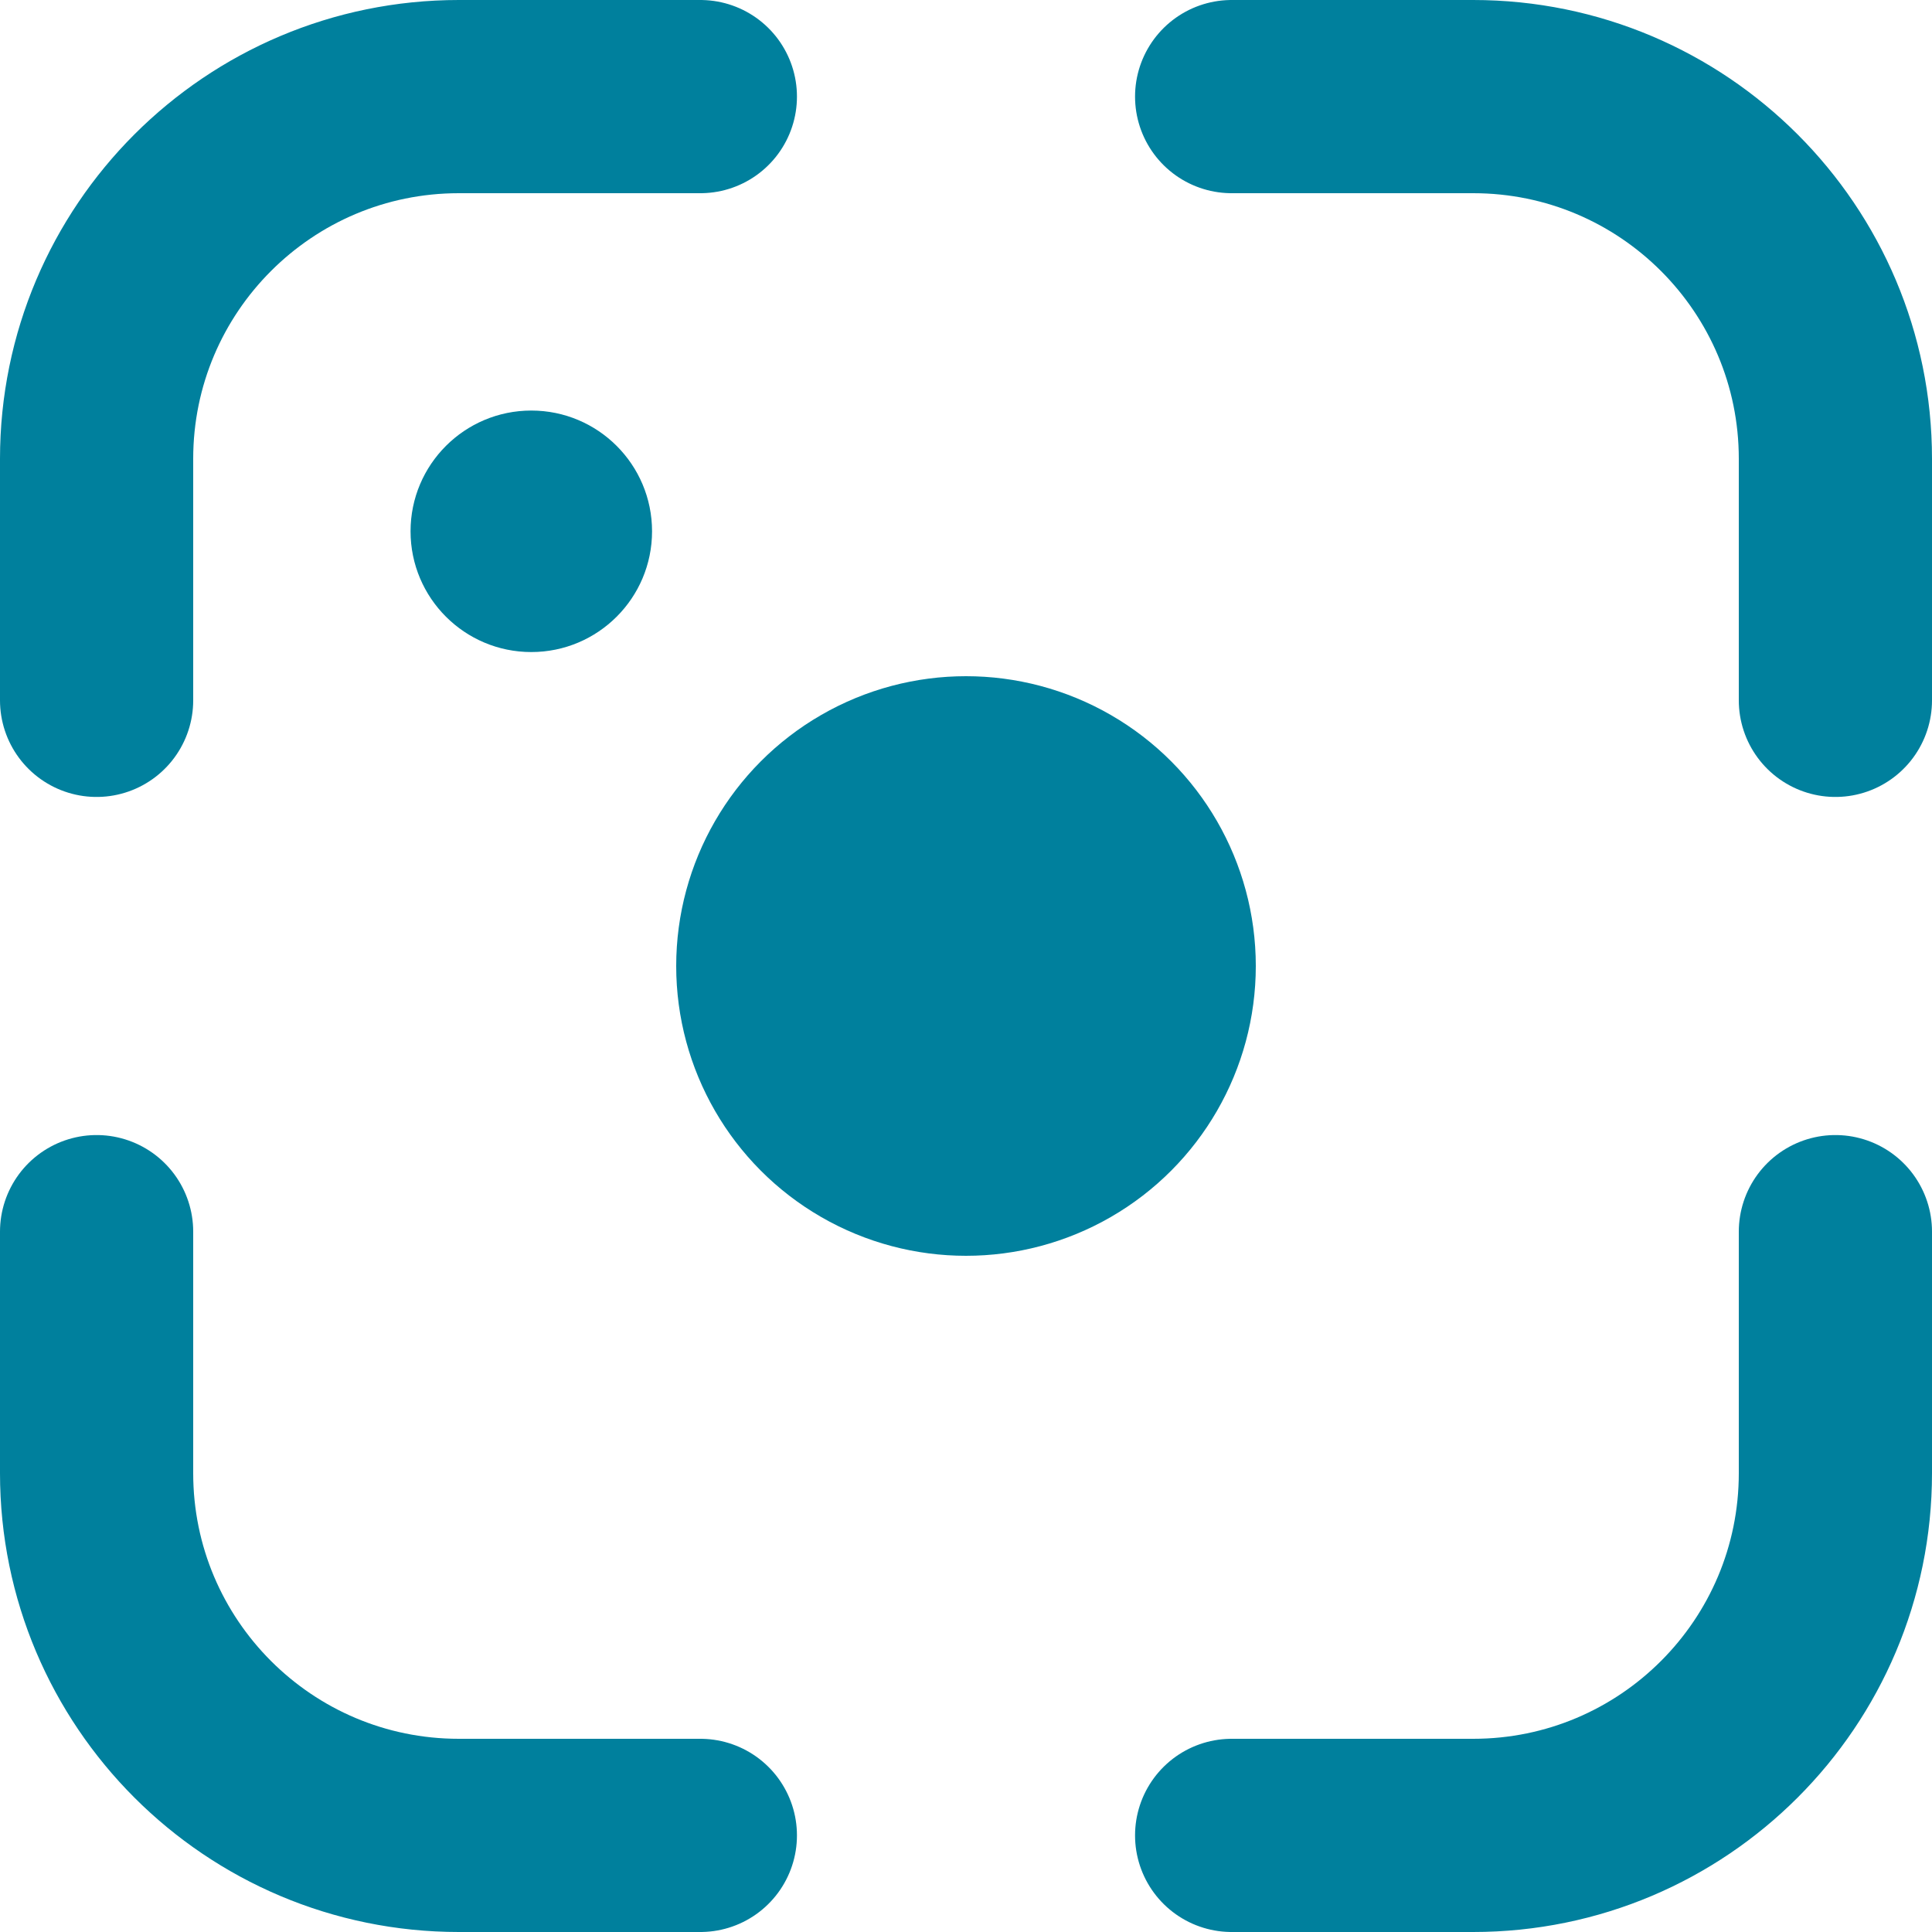
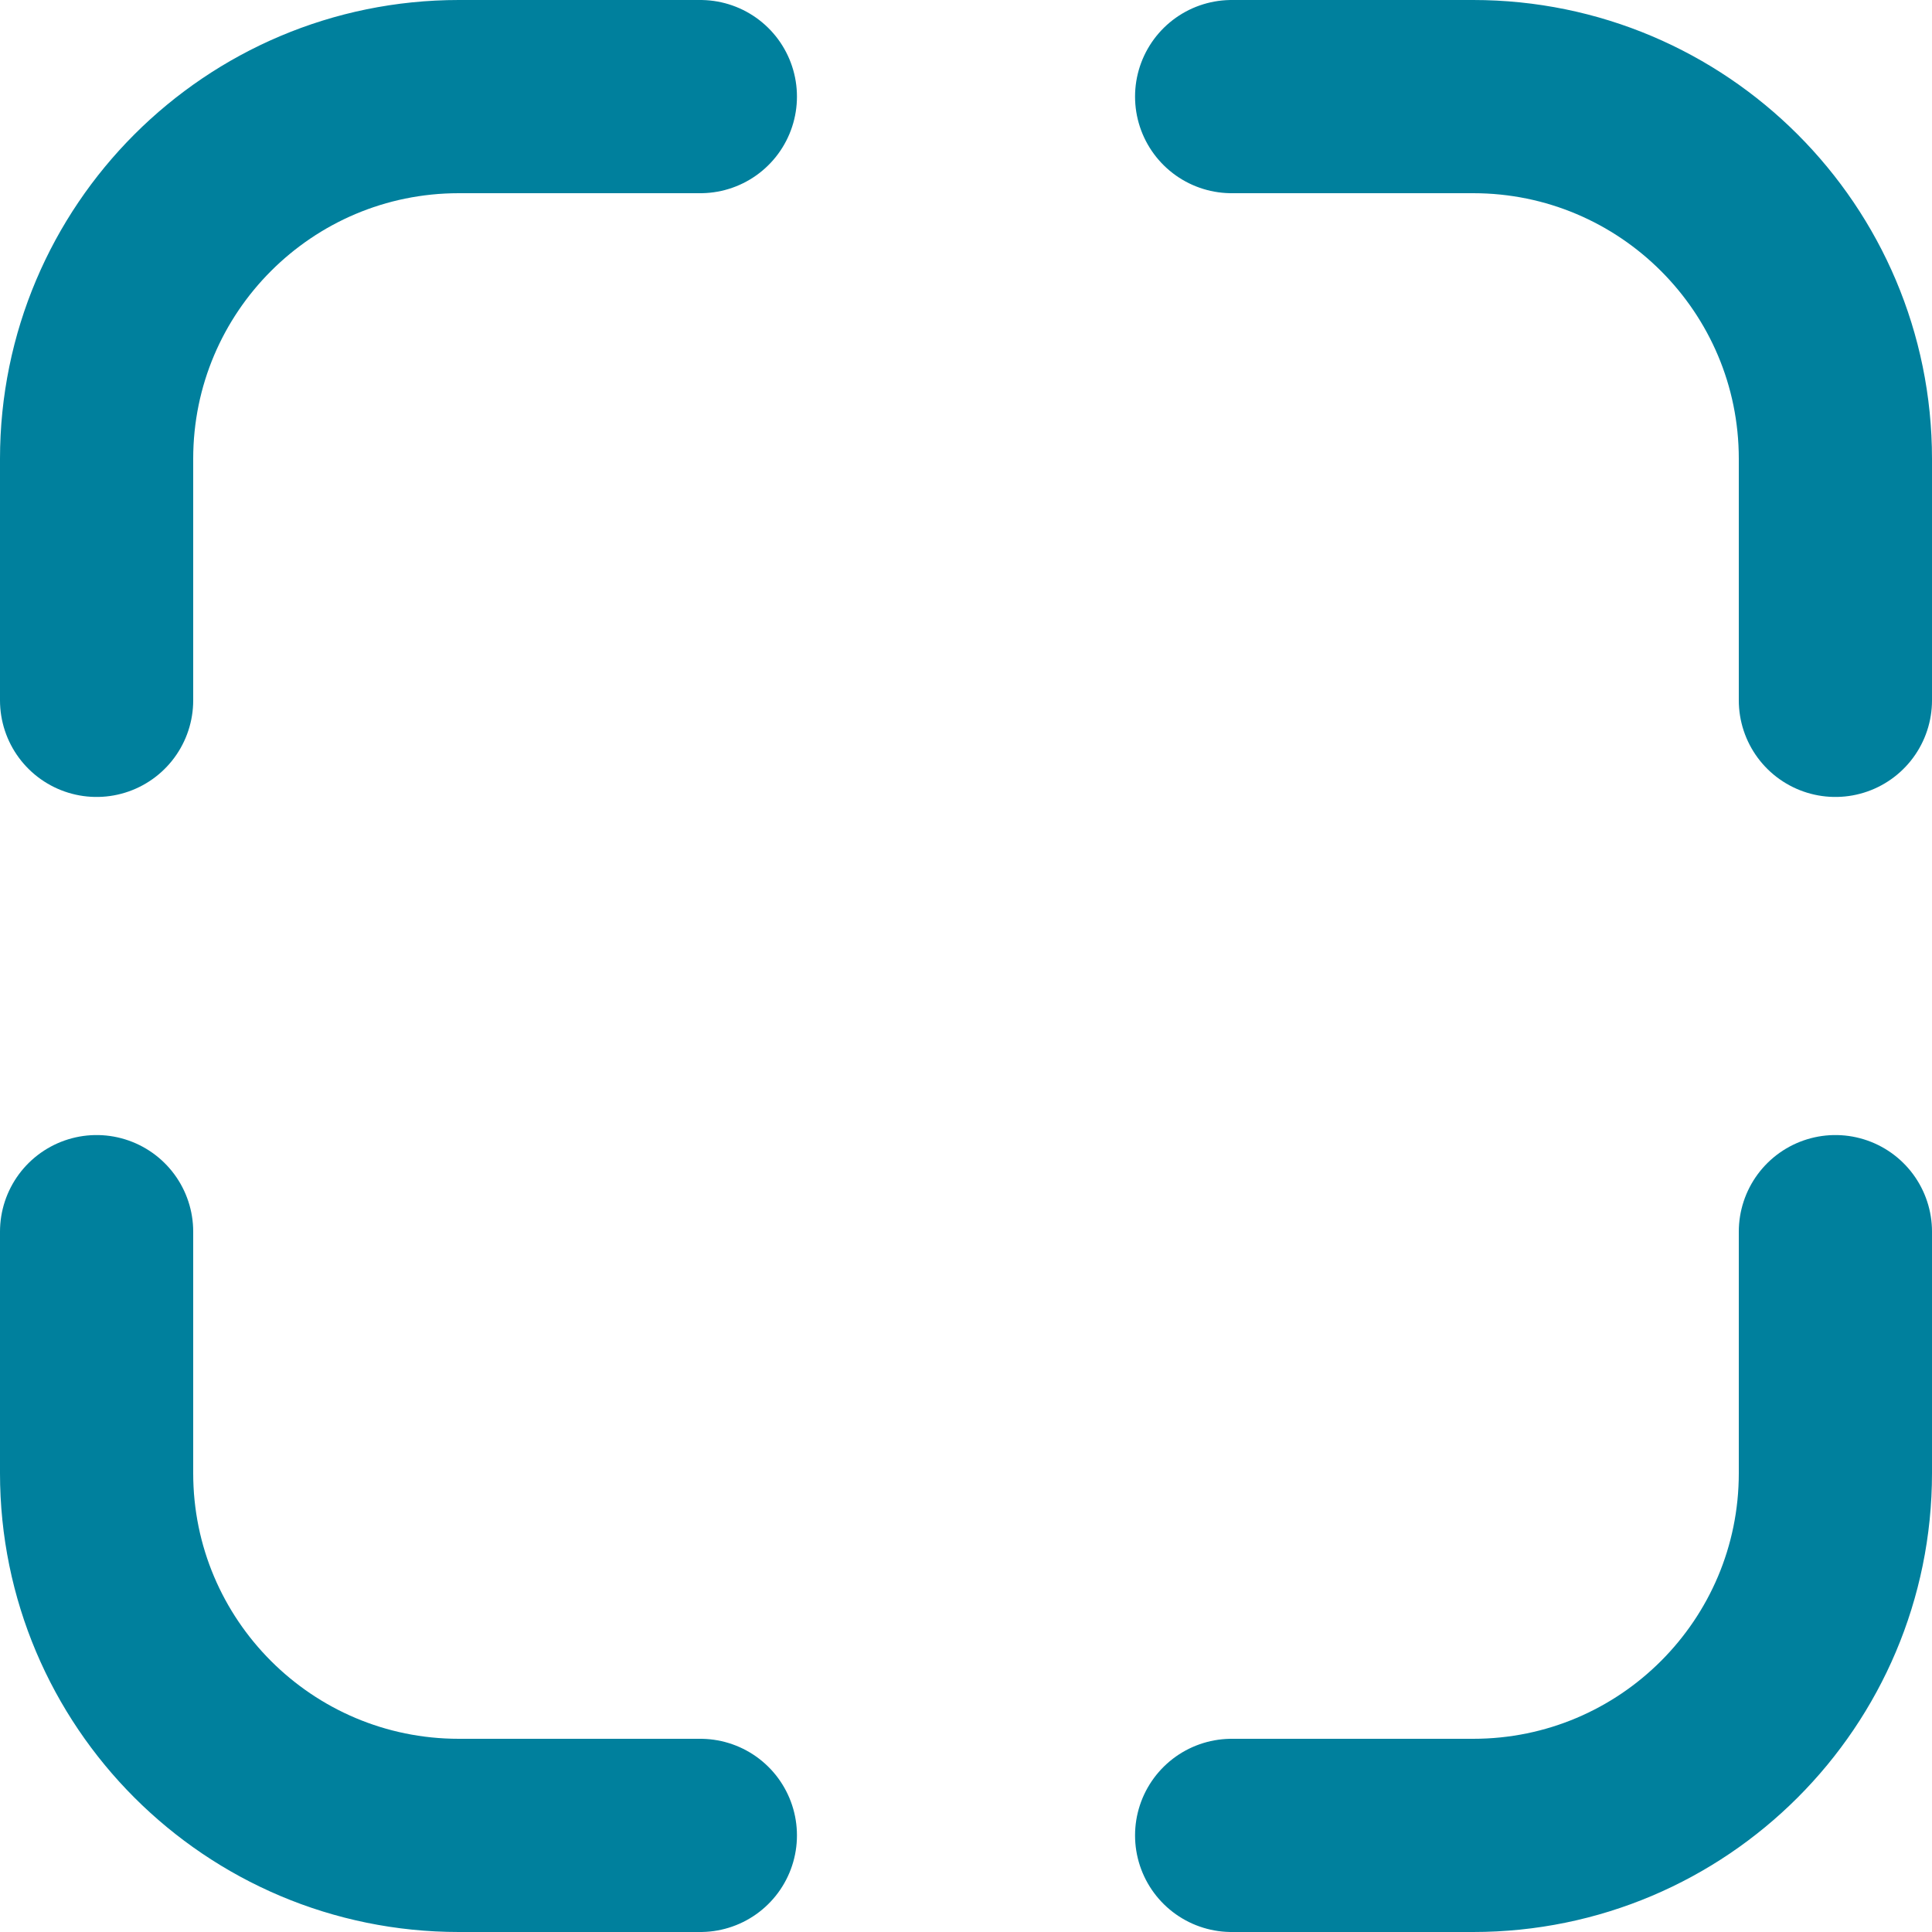
<svg xmlns="http://www.w3.org/2000/svg" viewBox="0 0 20 20" enable-background="new 0 0 20 20">
-   <circle fill="#00809D" cx="10" cy="10" r="3" />
-   <circle fill="#00809D" cx="5.5" cy="5.5" r="1.25" />
  <path stroke="#00809D" stroke-width="2" stroke-linecap="round" stroke-miterlimit="10" d="M1 7.25v-2.5c0-2.071 1.679-3.75 3.75-3.75h2.5M7.25 19h-2.5c-2.071 0-3.75-1.679-3.75-3.75v-2.5M19 12.75v2.5c0 2.071-1.679 3.75-3.75 3.75h-2.5M12.75 1h2.5c2.071 0 3.75 1.679 3.75 3.75v2.5" fill="none" />
-   <path fill="none" d="M0 0h20v20h-20z" />
</svg>